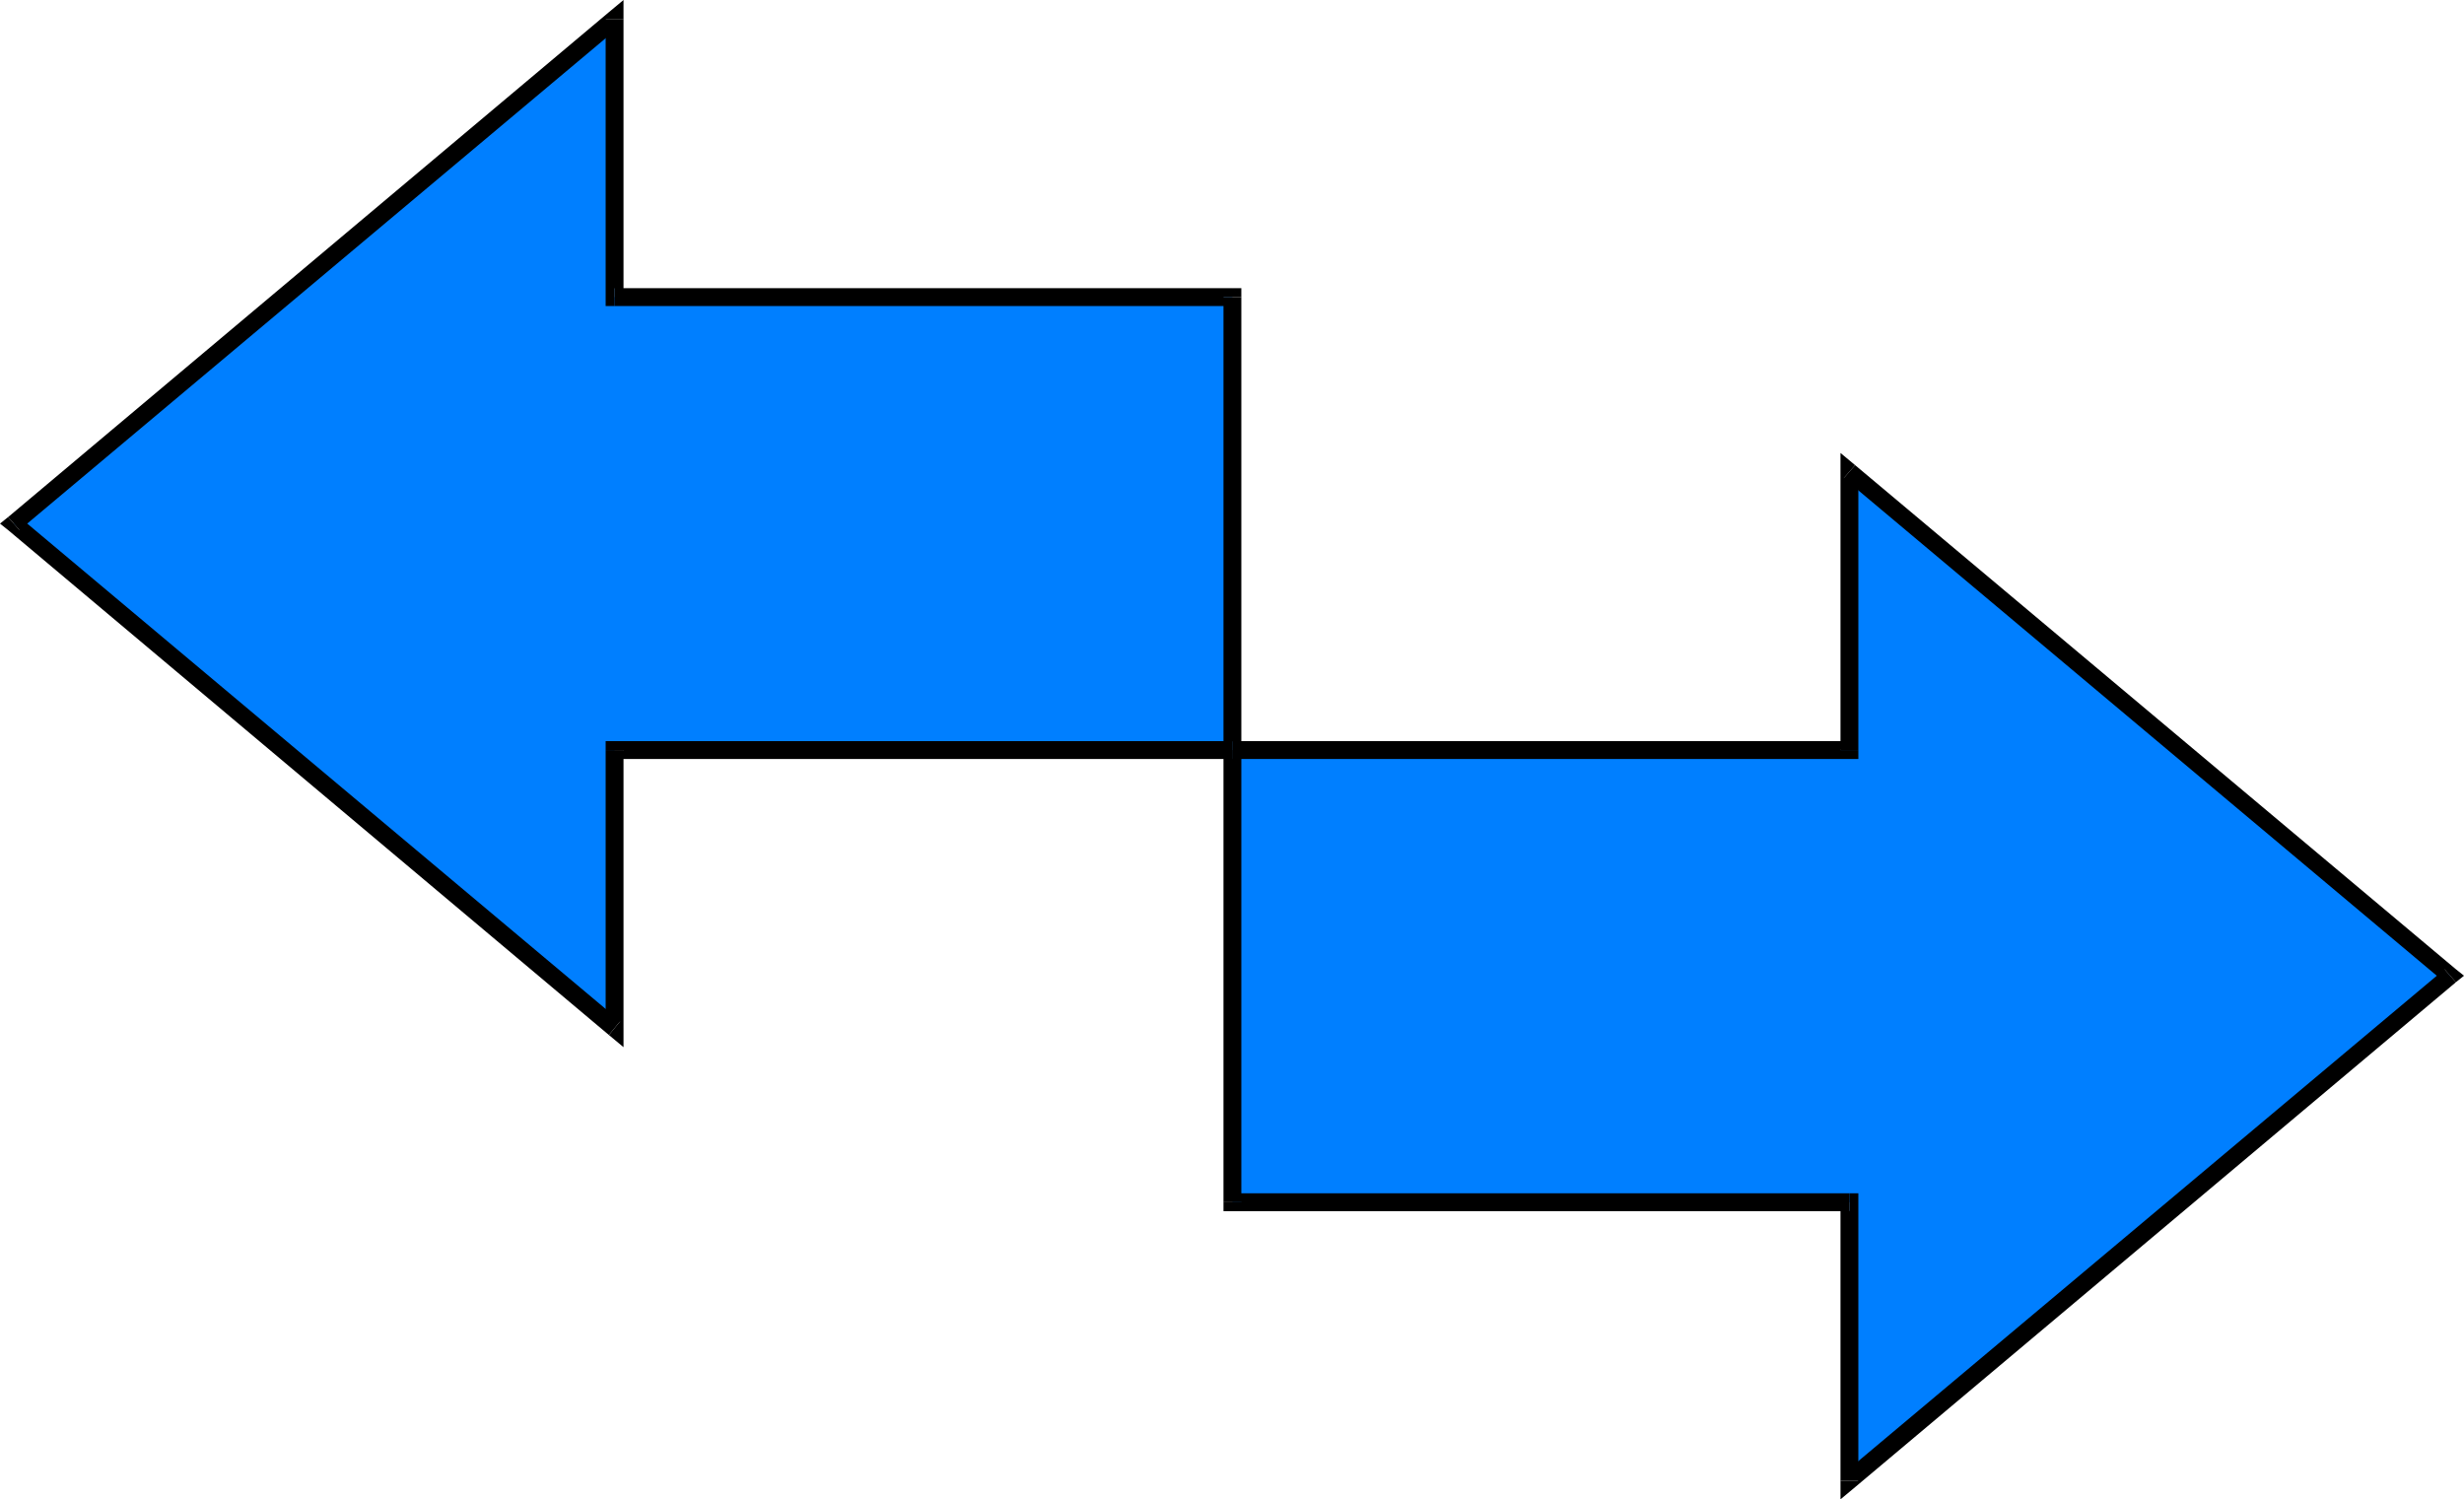
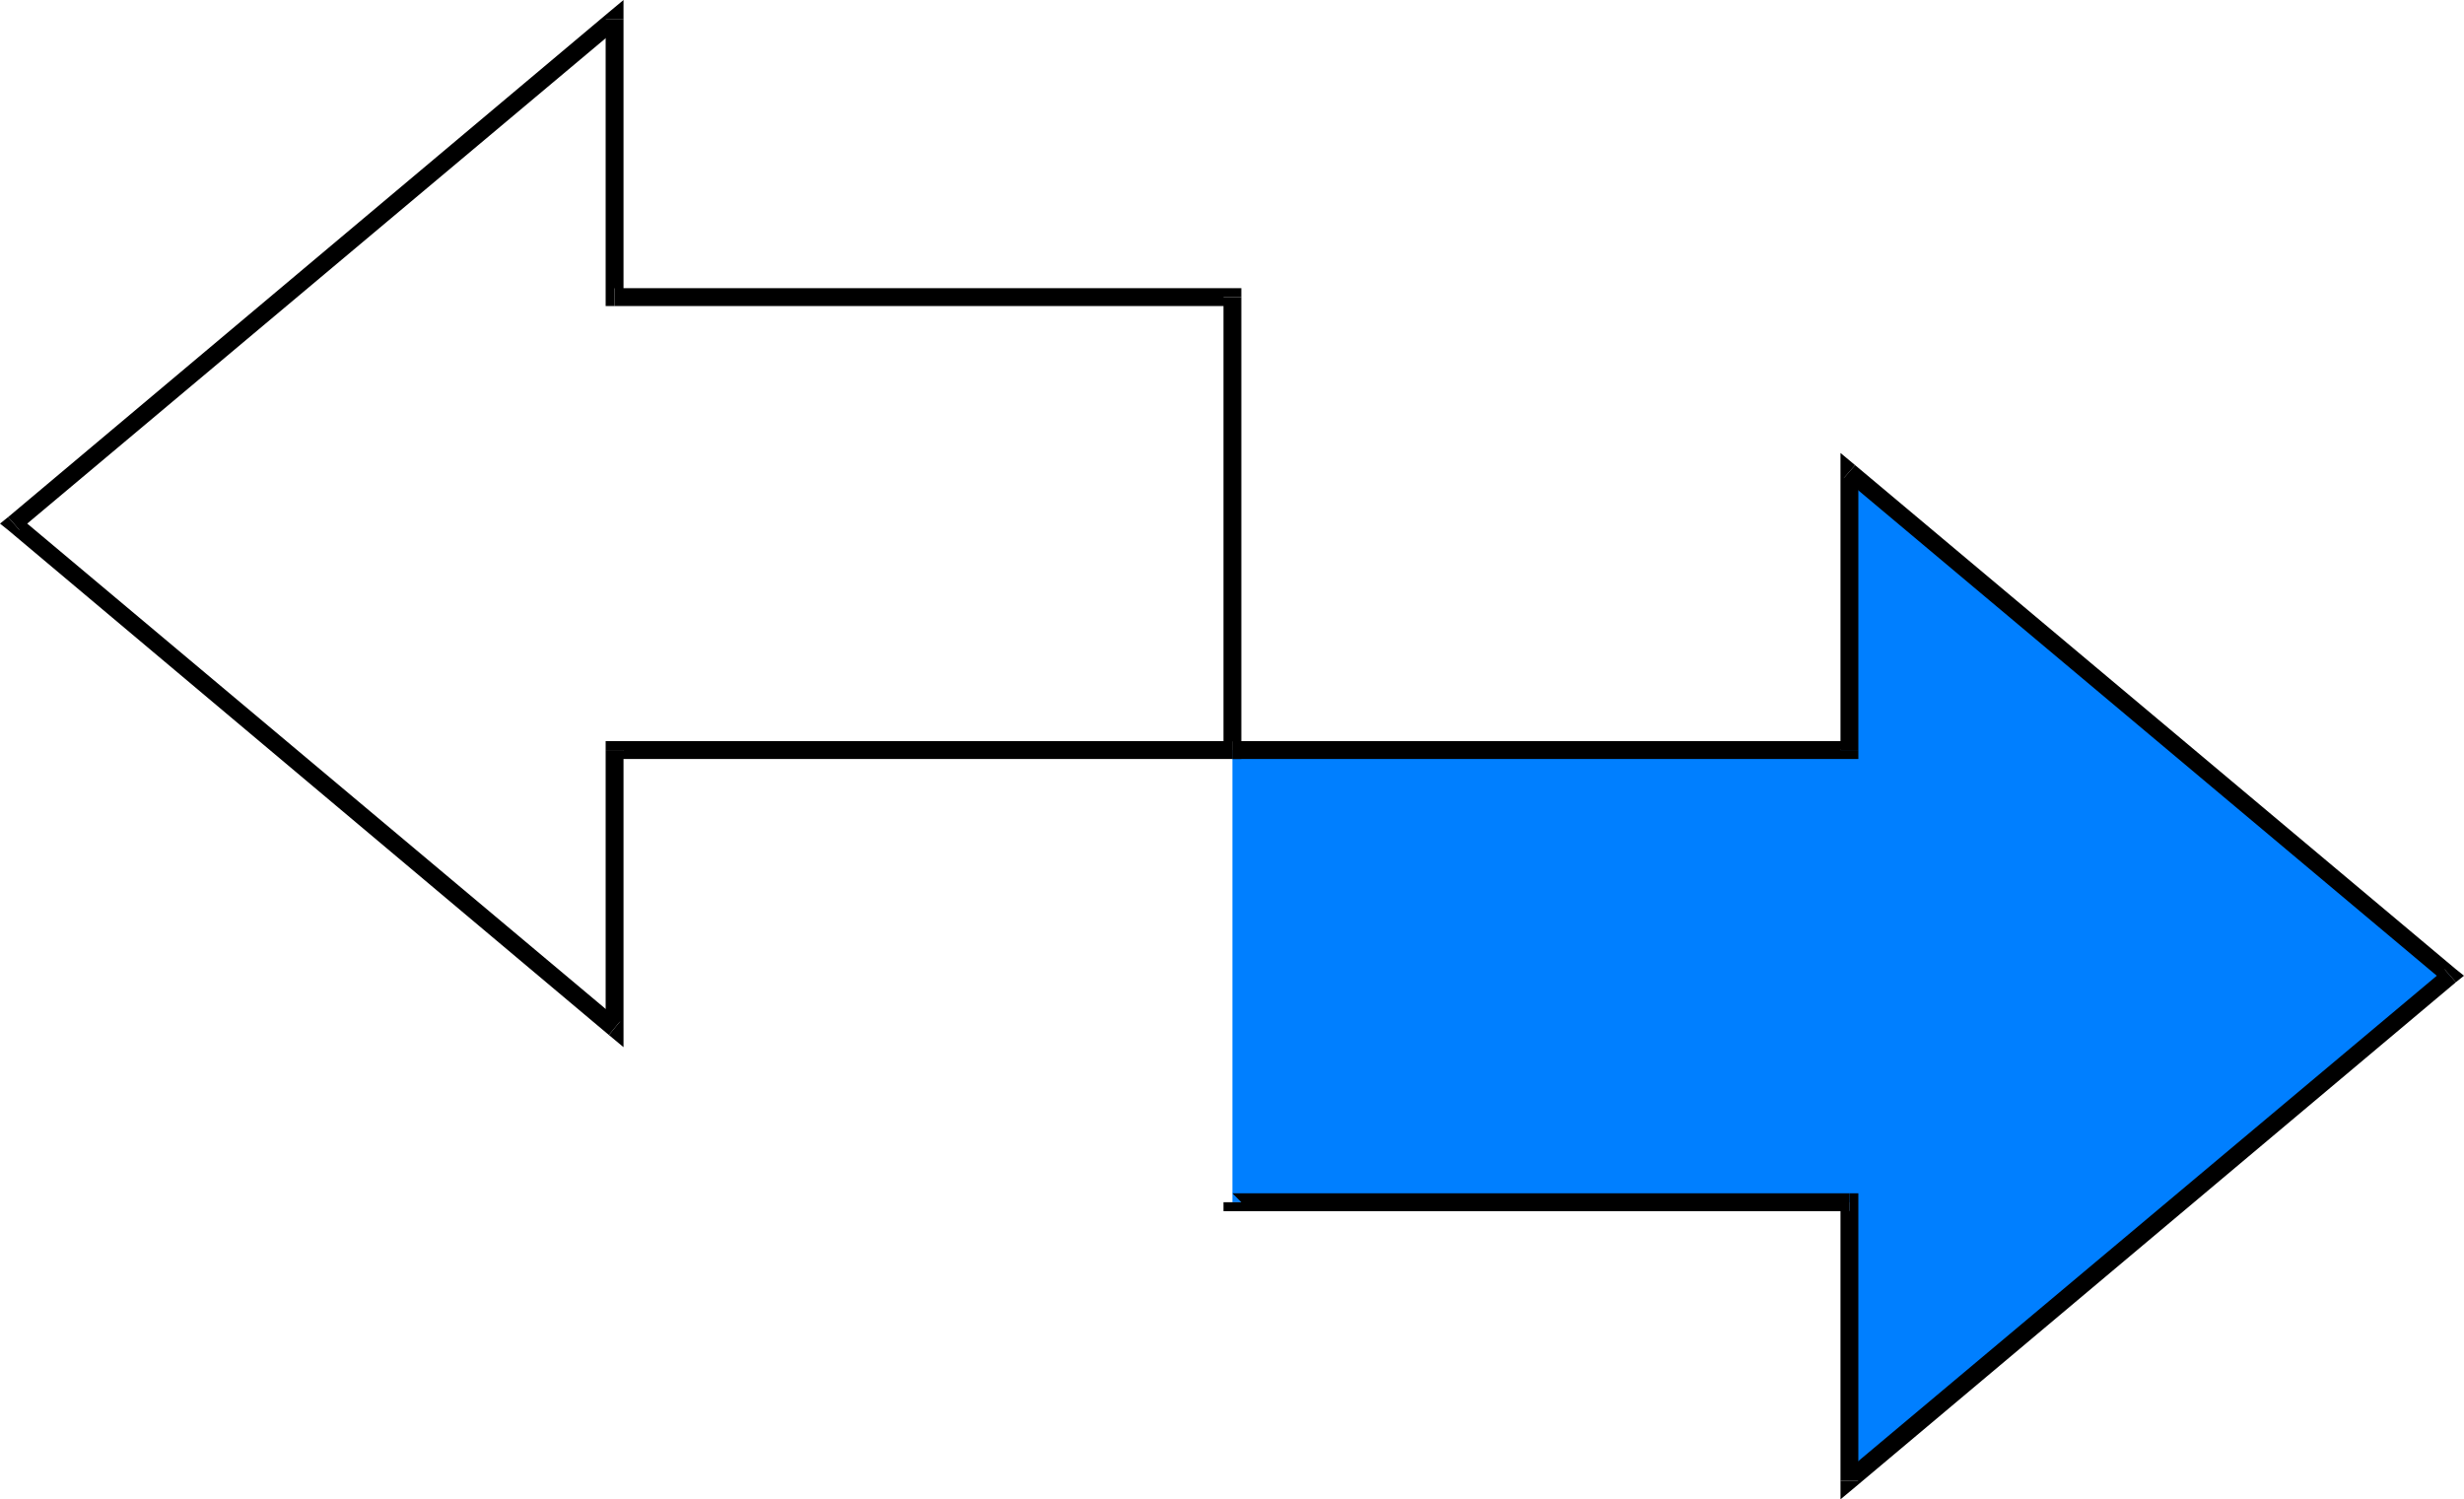
<svg xmlns="http://www.w3.org/2000/svg" xmlns:ns1="http://sodipodi.sourceforge.net/DTD/sodipodi-0.dtd" xmlns:ns2="http://www.inkscape.org/namespaces/inkscape" version="1.0" width="129.766mm" height="78.966mm" id="svg16" ns1:docname="Arrow 0129.wmf">
  <ns1:namedview id="namedview16" pagecolor="#ffffff" bordercolor="#000000" borderopacity="0.25" ns2:showpageshadow="2" ns2:pageopacity="0.0" ns2:pagecheckerboard="0" ns2:deskcolor="#d1d1d1" ns2:document-units="mm" />
  <defs id="defs1">
    <pattern id="WMFhbasepattern" patternUnits="userSpaceOnUse" width="6" height="6" x="0" y="0" />
  </defs>
  <path style="fill:#007fff;fill-opacity:1;fill-rule:evenodd;stroke:none" d="M 245.309,149.309 H 368.124 V 93.883 L 487.708,194.23 368.124,294.739 V 239.314 H 245.309 Z" id="path1" />
  <path style="fill:#000000;fill-opacity:1;fill-rule:evenodd;stroke:none" d="m 366.347,149.309 1.778,-1.777 H 245.309 v 3.555 h 122.816 l 1.778,-1.777 -1.778,1.777 h 1.778 v -1.777 z" id="path2" />
  <path style="fill:#000000;fill-opacity:1;fill-rule:evenodd;stroke:none" d="m 369.256,92.591 -2.909,1.293 v 55.425 h 3.555 V 93.883 l -2.909,1.293 2.262,-2.585 -2.909,-2.424 v 3.717 z" id="path3" />
  <path style="fill:#000000;fill-opacity:1;fill-rule:evenodd;stroke:none" d="m 488.839,195.523 v -2.585 L 369.256,92.591 366.993,95.176 486.577,195.523 v -2.585 l 2.262,2.585 1.616,-1.293 -1.616,-1.293 z" id="path4" />
  <path style="fill:#000000;fill-opacity:1;fill-rule:evenodd;stroke:none" d="m 366.347,294.739 2.909,1.293 119.584,-100.509 -2.262,-2.585 -119.584,100.347 2.909,1.454 h -3.555 v 3.717 l 2.909,-2.424 z" id="path5" />
  <path style="fill:#000000;fill-opacity:1;fill-rule:evenodd;stroke:none" d="m 368.124,241.091 -1.778,-1.777 v 55.425 h 3.555 v -55.425 l -1.778,-1.777 1.778,1.777 v -1.777 h -1.778 z" id="path6" />
  <path style="fill:#000000;fill-opacity:1;fill-rule:evenodd;stroke:none" d="m 243.531,239.314 1.778,1.777 h 122.816 v -3.555 H 245.309 l 1.778,1.777 h -3.555 v 1.777 h 1.778 z" id="path7" />
-   <path style="fill:#000000;fill-opacity:1;fill-rule:evenodd;stroke:none" d="m 245.309,147.531 -1.778,1.777 v 90.005 h 3.555 v -90.005 l -1.778,1.777 v -3.555 h -1.778 v 1.777 z" id="path8" />
-   <path style="fill:#007fff;fill-opacity:1;fill-rule:evenodd;stroke:none" d="M 245.309,149.309 H 122.331 v 55.264 L 2.747,104.225 122.331,3.878 V 59.142 h 122.977 z" id="path9" />
  <path style="fill:#000000;fill-opacity:1;fill-rule:evenodd;stroke:none" d="m 124.109,149.309 -1.778,1.777 h 122.977 v -3.555 H 122.331 l -1.778,1.777 1.778,-1.777 h -1.778 v 1.777 z" id="path10" />
  <path style="fill:#000000;fill-opacity:1;fill-rule:evenodd;stroke:none" d="m 121.2,206.026 2.909,-1.454 v -55.264 h -3.555 v 55.264 l 2.909,-1.293 -2.262,2.747 2.909,2.424 v -3.878 z" id="path11" />
  <path style="fill:#000000;fill-opacity:1;fill-rule:evenodd;stroke:none" d="m 1.616,102.932 v 2.585 L 121.2,206.026 123.462,203.279 3.878,102.932 v 2.585 L 1.616,102.932 0,104.225 l 1.616,1.293 z" id="path12" />
  <path style="fill:#000000;fill-opacity:1;fill-rule:evenodd;stroke:none" d="M 124.109,3.878 121.2,2.424 1.616,102.932 3.878,105.518 123.462,5.171 120.553,3.878 h 3.555 V 0 l -2.909,2.424 z" id="path13" />
  <path style="fill:#000000;fill-opacity:1;fill-rule:evenodd;stroke:none" d="m 122.331,57.364 1.778,1.777 V 3.878 h -3.555 V 59.142 l 1.778,1.777 -1.778,-1.777 v 1.777 h 1.778 z" id="path14" />
  <path style="fill:#000000;fill-opacity:1;fill-rule:evenodd;stroke:none" d="m 247.086,59.142 -1.778,-1.777 H 122.331 v 3.555 h 122.977 l -1.778,-1.777 h 3.555 v -1.777 h -1.778 z" id="path15" />
  <path style="fill:#000000;fill-opacity:1;fill-rule:evenodd;stroke:none" d="m 245.309,151.086 1.778,-1.777 V 59.142 h -3.555 v 90.167 l 1.778,-1.777 v 3.555 h 1.778 v -1.777 z" id="path16" />
</svg>